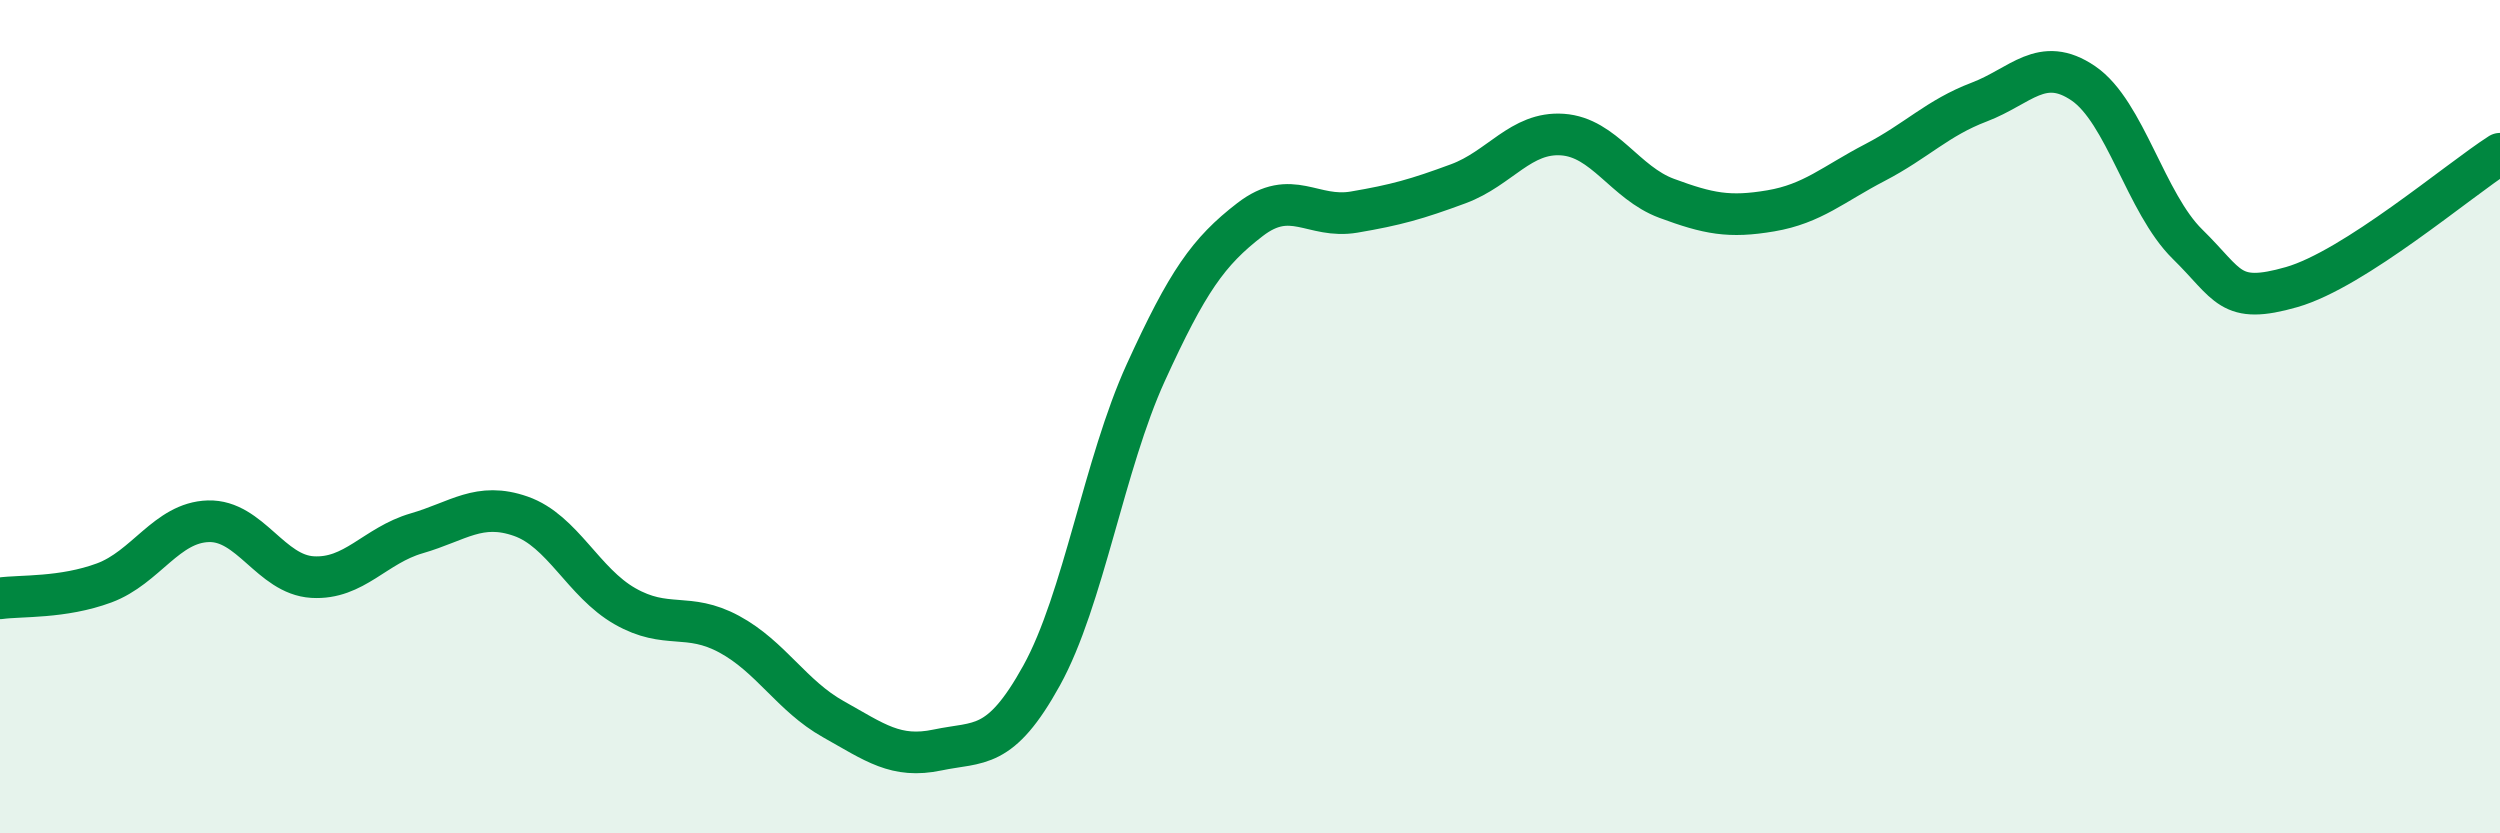
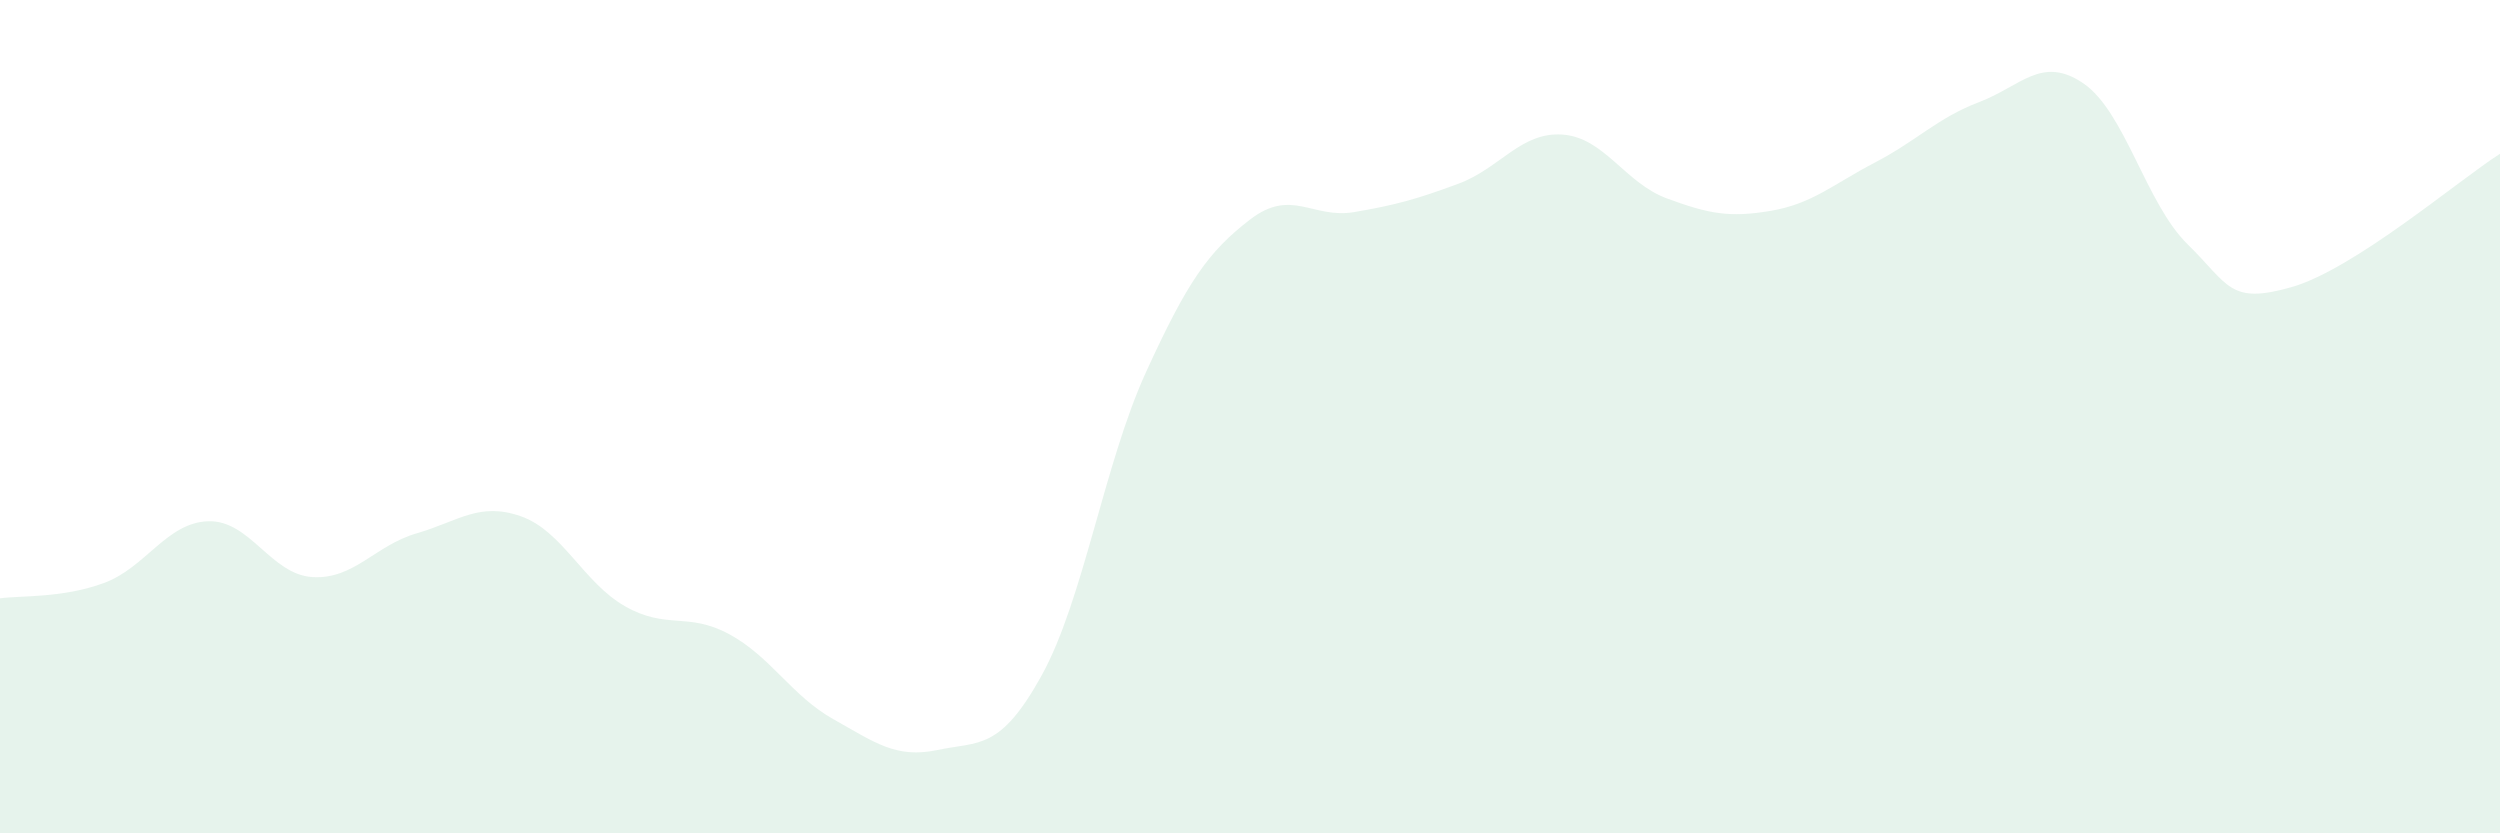
<svg xmlns="http://www.w3.org/2000/svg" width="60" height="20" viewBox="0 0 60 20">
  <path d="M 0,14.36 C 0.5,14.29 1.5,14.36 2.5,13.99 C 3.5,13.62 4,12.54 5,12.51 C 6,12.48 6.5,13.79 7.5,13.85 C 8.5,13.91 9,13.09 10,12.8 C 11,12.51 11.5,12.04 12.5,12.39 C 13.5,12.74 14,13.98 15,14.55 C 16,15.12 16.5,14.68 17.5,15.22 C 18.5,15.76 19,16.7 20,17.26 C 21,17.82 21.5,18.21 22.5,18 C 23.5,17.79 24,18.02 25,16.21 C 26,14.4 26.5,11.13 27.5,8.94 C 28.5,6.75 29,6.04 30,5.27 C 31,4.5 31.5,5.26 32.5,5.09 C 33.5,4.92 34,4.78 35,4.41 C 36,4.04 36.5,3.16 37.5,3.23 C 38.5,3.3 39,4.39 40,4.76 C 41,5.13 41.5,5.23 42.5,5.06 C 43.5,4.89 44,4.42 45,3.9 C 46,3.38 46.5,2.83 47.5,2.45 C 48.5,2.07 49,1.32 50,2 C 51,2.68 51.5,4.88 52.5,5.86 C 53.5,6.84 53.5,7.32 55,6.89 C 56.5,6.46 59,4.33 60,3.69L60 20L0 20Z" fill="#008740" opacity="0.1" stroke-linecap="round" stroke-linejoin="round" />
-   <path d="M 0,14.36 C 0.5,14.29 1.5,14.36 2.5,13.99 C 3.5,13.62 4,12.54 5,12.51 C 6,12.48 6.5,13.79 7.5,13.85 C 8.5,13.91 9,13.09 10,12.8 C 11,12.51 11.5,12.04 12.5,12.39 C 13.5,12.74 14,13.98 15,14.55 C 16,15.12 16.5,14.68 17.5,15.22 C 18.5,15.76 19,16.7 20,17.26 C 21,17.82 21.5,18.21 22.5,18 C 23.5,17.79 24,18.02 25,16.21 C 26,14.4 26.5,11.13 27.5,8.94 C 28.5,6.75 29,6.04 30,5.27 C 31,4.5 31.5,5.26 32.5,5.09 C 33.5,4.92 34,4.78 35,4.41 C 36,4.04 36.5,3.16 37.5,3.23 C 38.5,3.3 39,4.39 40,4.76 C 41,5.13 41.5,5.23 42.5,5.06 C 43.5,4.89 44,4.42 45,3.9 C 46,3.38 46.5,2.83 47.5,2.45 C 48.5,2.07 49,1.32 50,2 C 51,2.68 51.5,4.88 52.5,5.86 C 53.5,6.84 53.5,7.32 55,6.89 C 56.5,6.46 59,4.33 60,3.69" stroke="#008740" stroke-width="1" fill="none" stroke-linecap="round" stroke-linejoin="round" />
</svg>